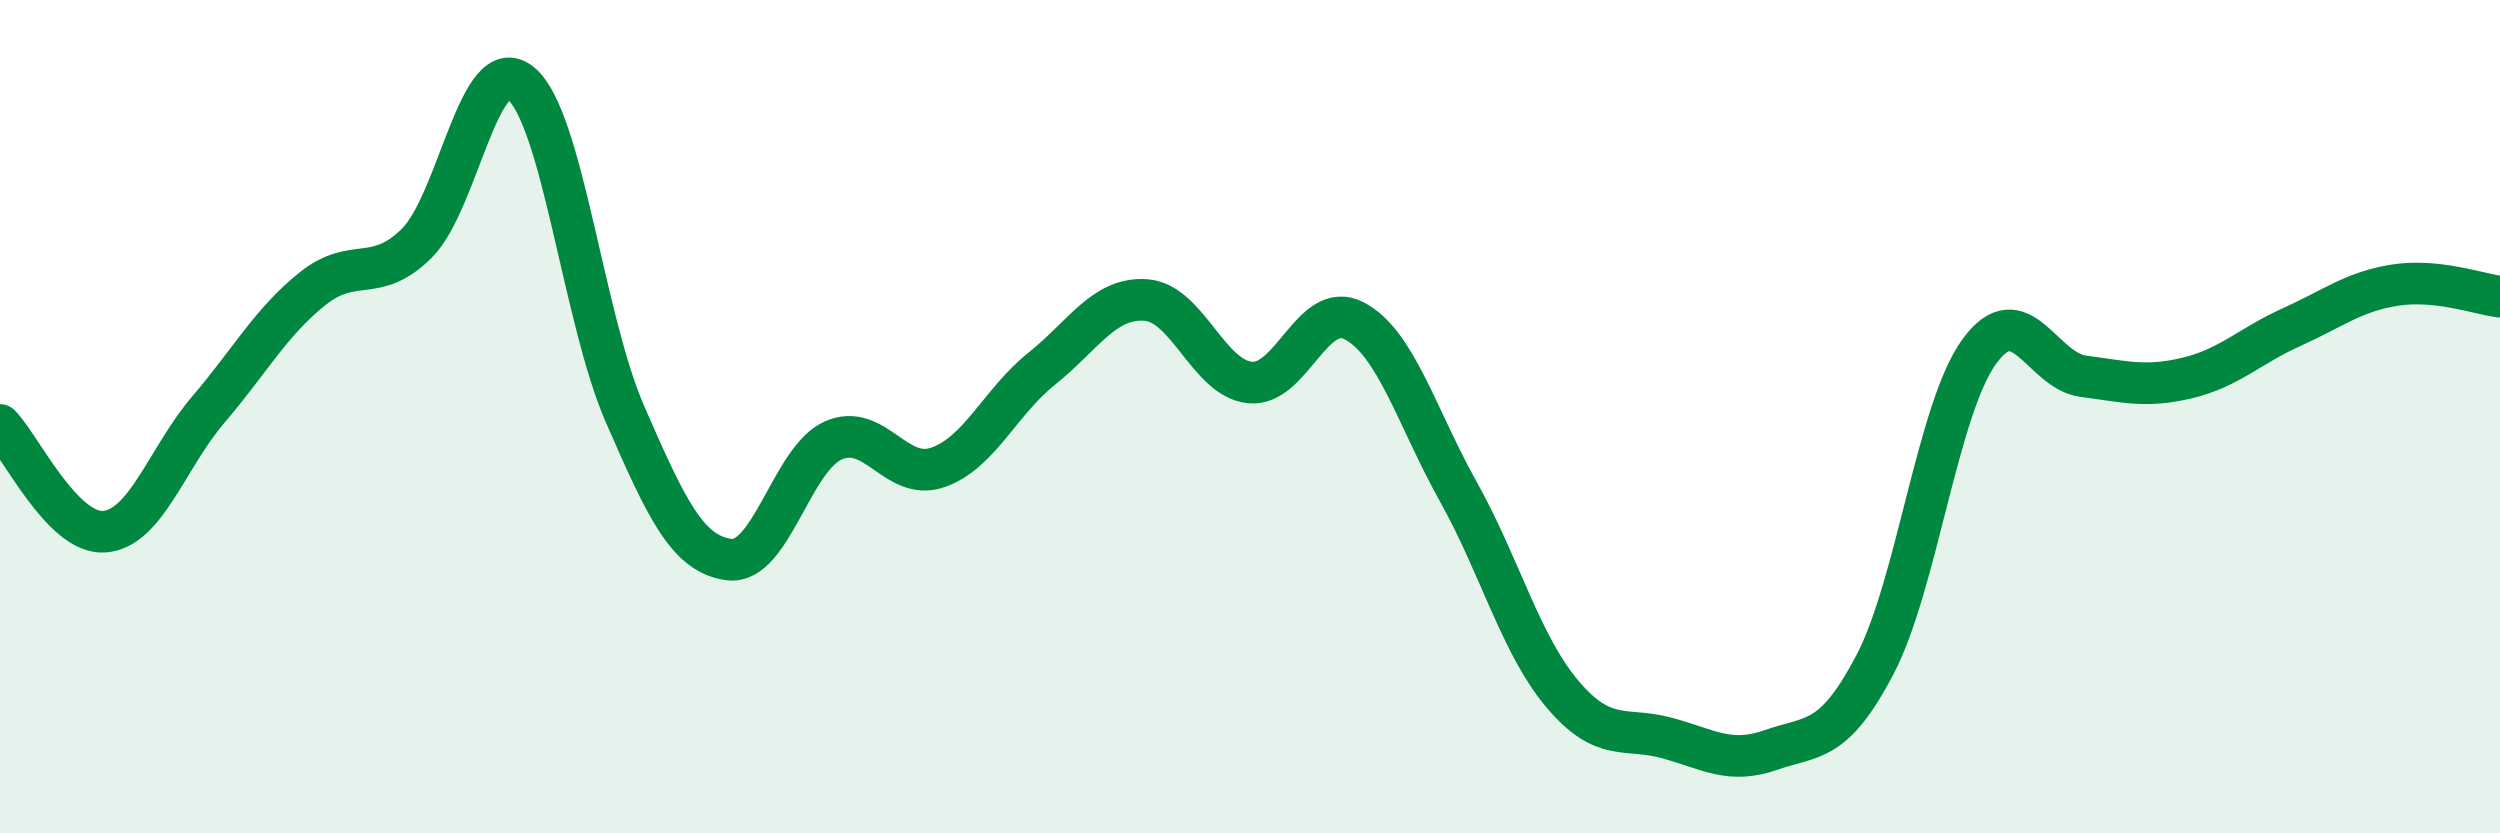
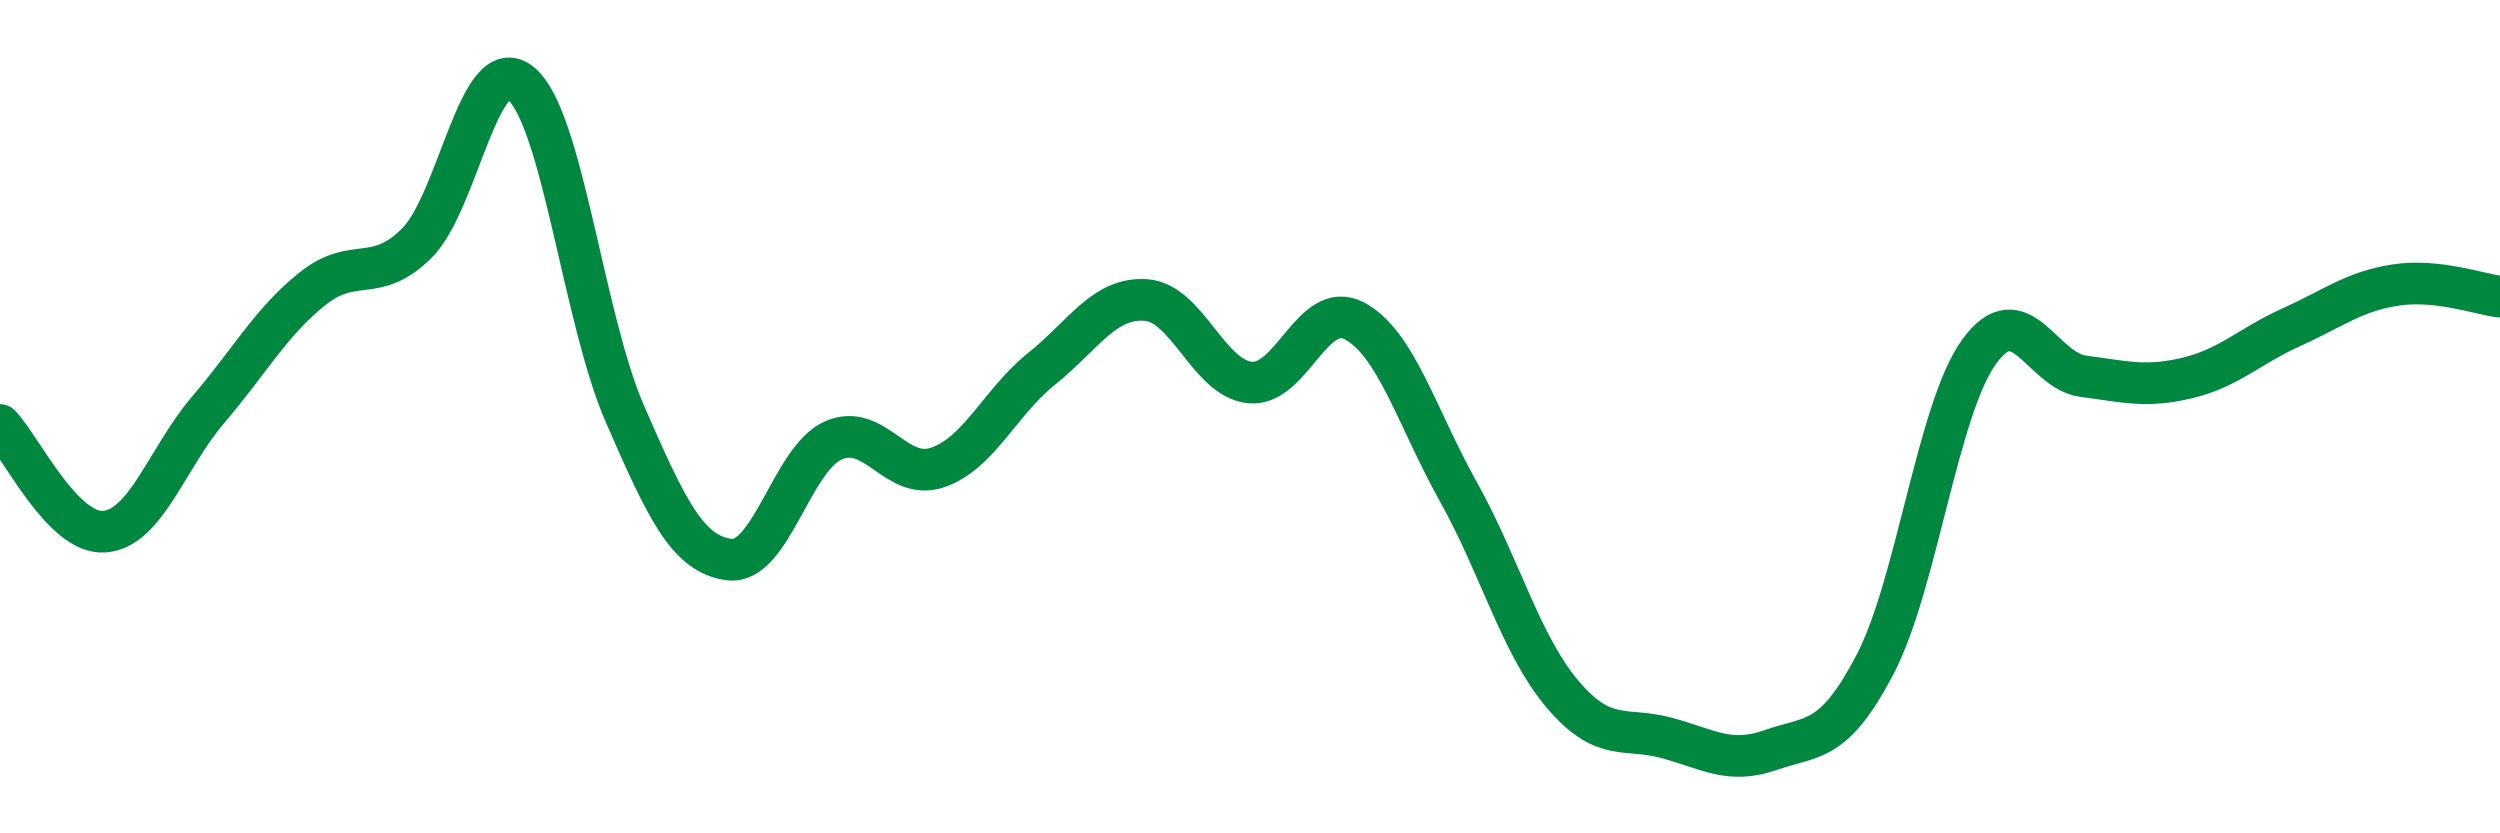
<svg xmlns="http://www.w3.org/2000/svg" width="60" height="20" viewBox="0 0 60 20">
-   <path d="M 0,10.2 C 0.5,10.71 1.5,12.83 2.5,12.76 C 3.5,12.69 4,11 5,9.83 C 6,8.66 6.5,7.73 7.5,6.93 C 8.5,6.13 9,6.83 10,5.84 C 11,4.85 11.5,1.18 12.5,2 C 13.5,2.82 14,7.65 15,9.94 C 16,12.23 16.5,13.3 17.5,13.43 C 18.5,13.56 19,11.01 20,10.57 C 21,10.13 21.5,11.56 22.5,11.22 C 23.5,10.88 24,9.65 25,8.85 C 26,8.05 26.5,7.13 27.5,7.2 C 28.5,7.27 29,9.08 30,9.18 C 31,9.28 31.5,7.18 32.5,7.7 C 33.5,8.22 34,10.01 35,11.8 C 36,13.59 36.5,15.48 37.5,16.66 C 38.5,17.84 39,17.44 40,17.71 C 41,17.98 41.5,18.35 42.5,18 C 43.5,17.65 44,17.86 45,15.95 C 46,14.04 46.5,9.82 47.5,8.44 C 48.5,7.06 49,8.9 50,9.03 C 51,9.16 51.5,9.31 52.5,9.07 C 53.5,8.83 54,8.3 55,7.85 C 56,7.4 56.5,6.99 57.5,6.84 C 58.5,6.69 59.5,7.06 60,7.12L60 20L0 20Z" fill="#008740" opacity="0.1" stroke-linecap="round" stroke-linejoin="round" />
  <path d="M 0,10.2 C 0.5,10.71 1.5,12.83 2.5,12.76 C 3.5,12.69 4,11 5,9.83 C 6,8.66 6.5,7.73 7.5,6.93 C 8.5,6.13 9,6.83 10,5.84 C 11,4.85 11.5,1.18 12.5,2 C 13.5,2.82 14,7.65 15,9.94 C 16,12.23 16.5,13.3 17.5,13.43 C 18.5,13.56 19,11.01 20,10.57 C 21,10.13 21.5,11.56 22.5,11.22 C 23.5,10.88 24,9.65 25,8.85 C 26,8.05 26.5,7.13 27.5,7.2 C 28.5,7.27 29,9.08 30,9.18 C 31,9.28 31.5,7.18 32.5,7.7 C 33.5,8.22 34,10.01 35,11.8 C 36,13.59 36.5,15.48 37.5,16.66 C 38.5,17.84 39,17.44 40,17.71 C 41,17.98 41.5,18.35 42.5,18 C 43.5,17.65 44,17.86 45,15.95 C 46,14.04 46.5,9.82 47.5,8.44 C 48.5,7.06 49,8.9 50,9.03 C 51,9.16 51.5,9.31 52.5,9.07 C 53.5,8.83 54,8.3 55,7.85 C 56,7.4 56.5,6.99 57.5,6.84 C 58.5,6.69 59.5,7.06 60,7.12" stroke="#008740" stroke-width="1" fill="none" stroke-linecap="round" stroke-linejoin="round" />
</svg>